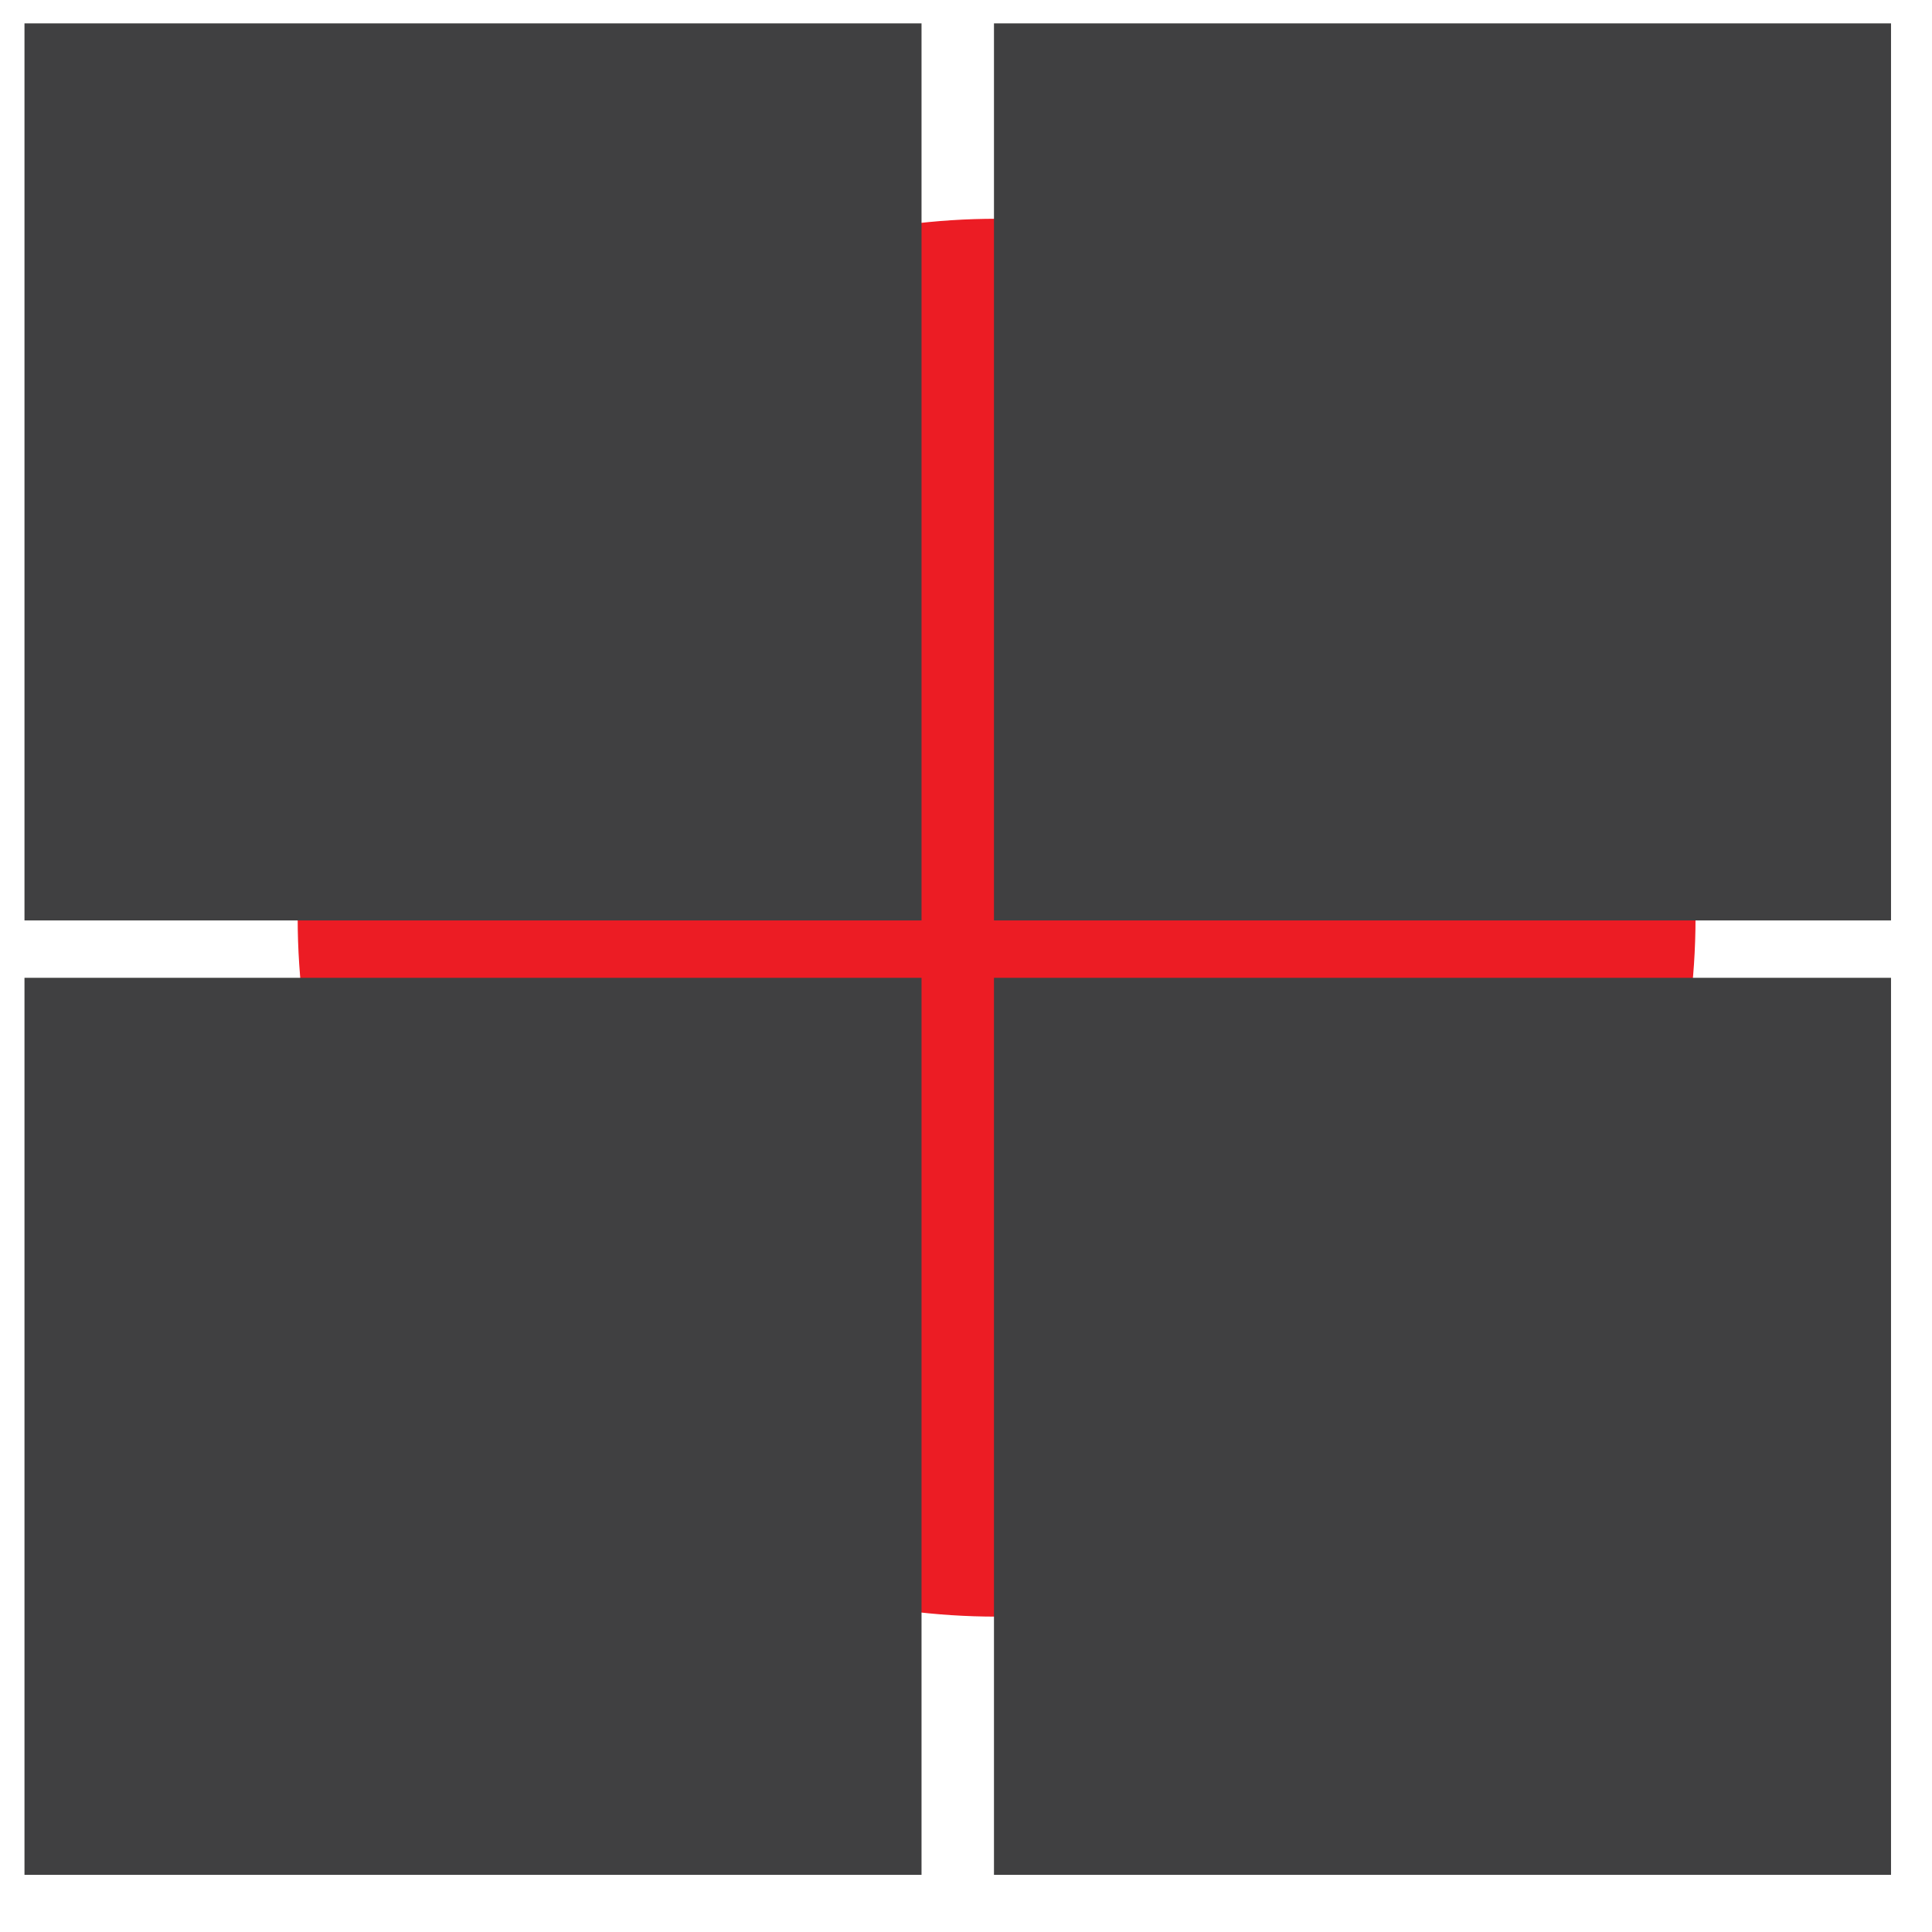
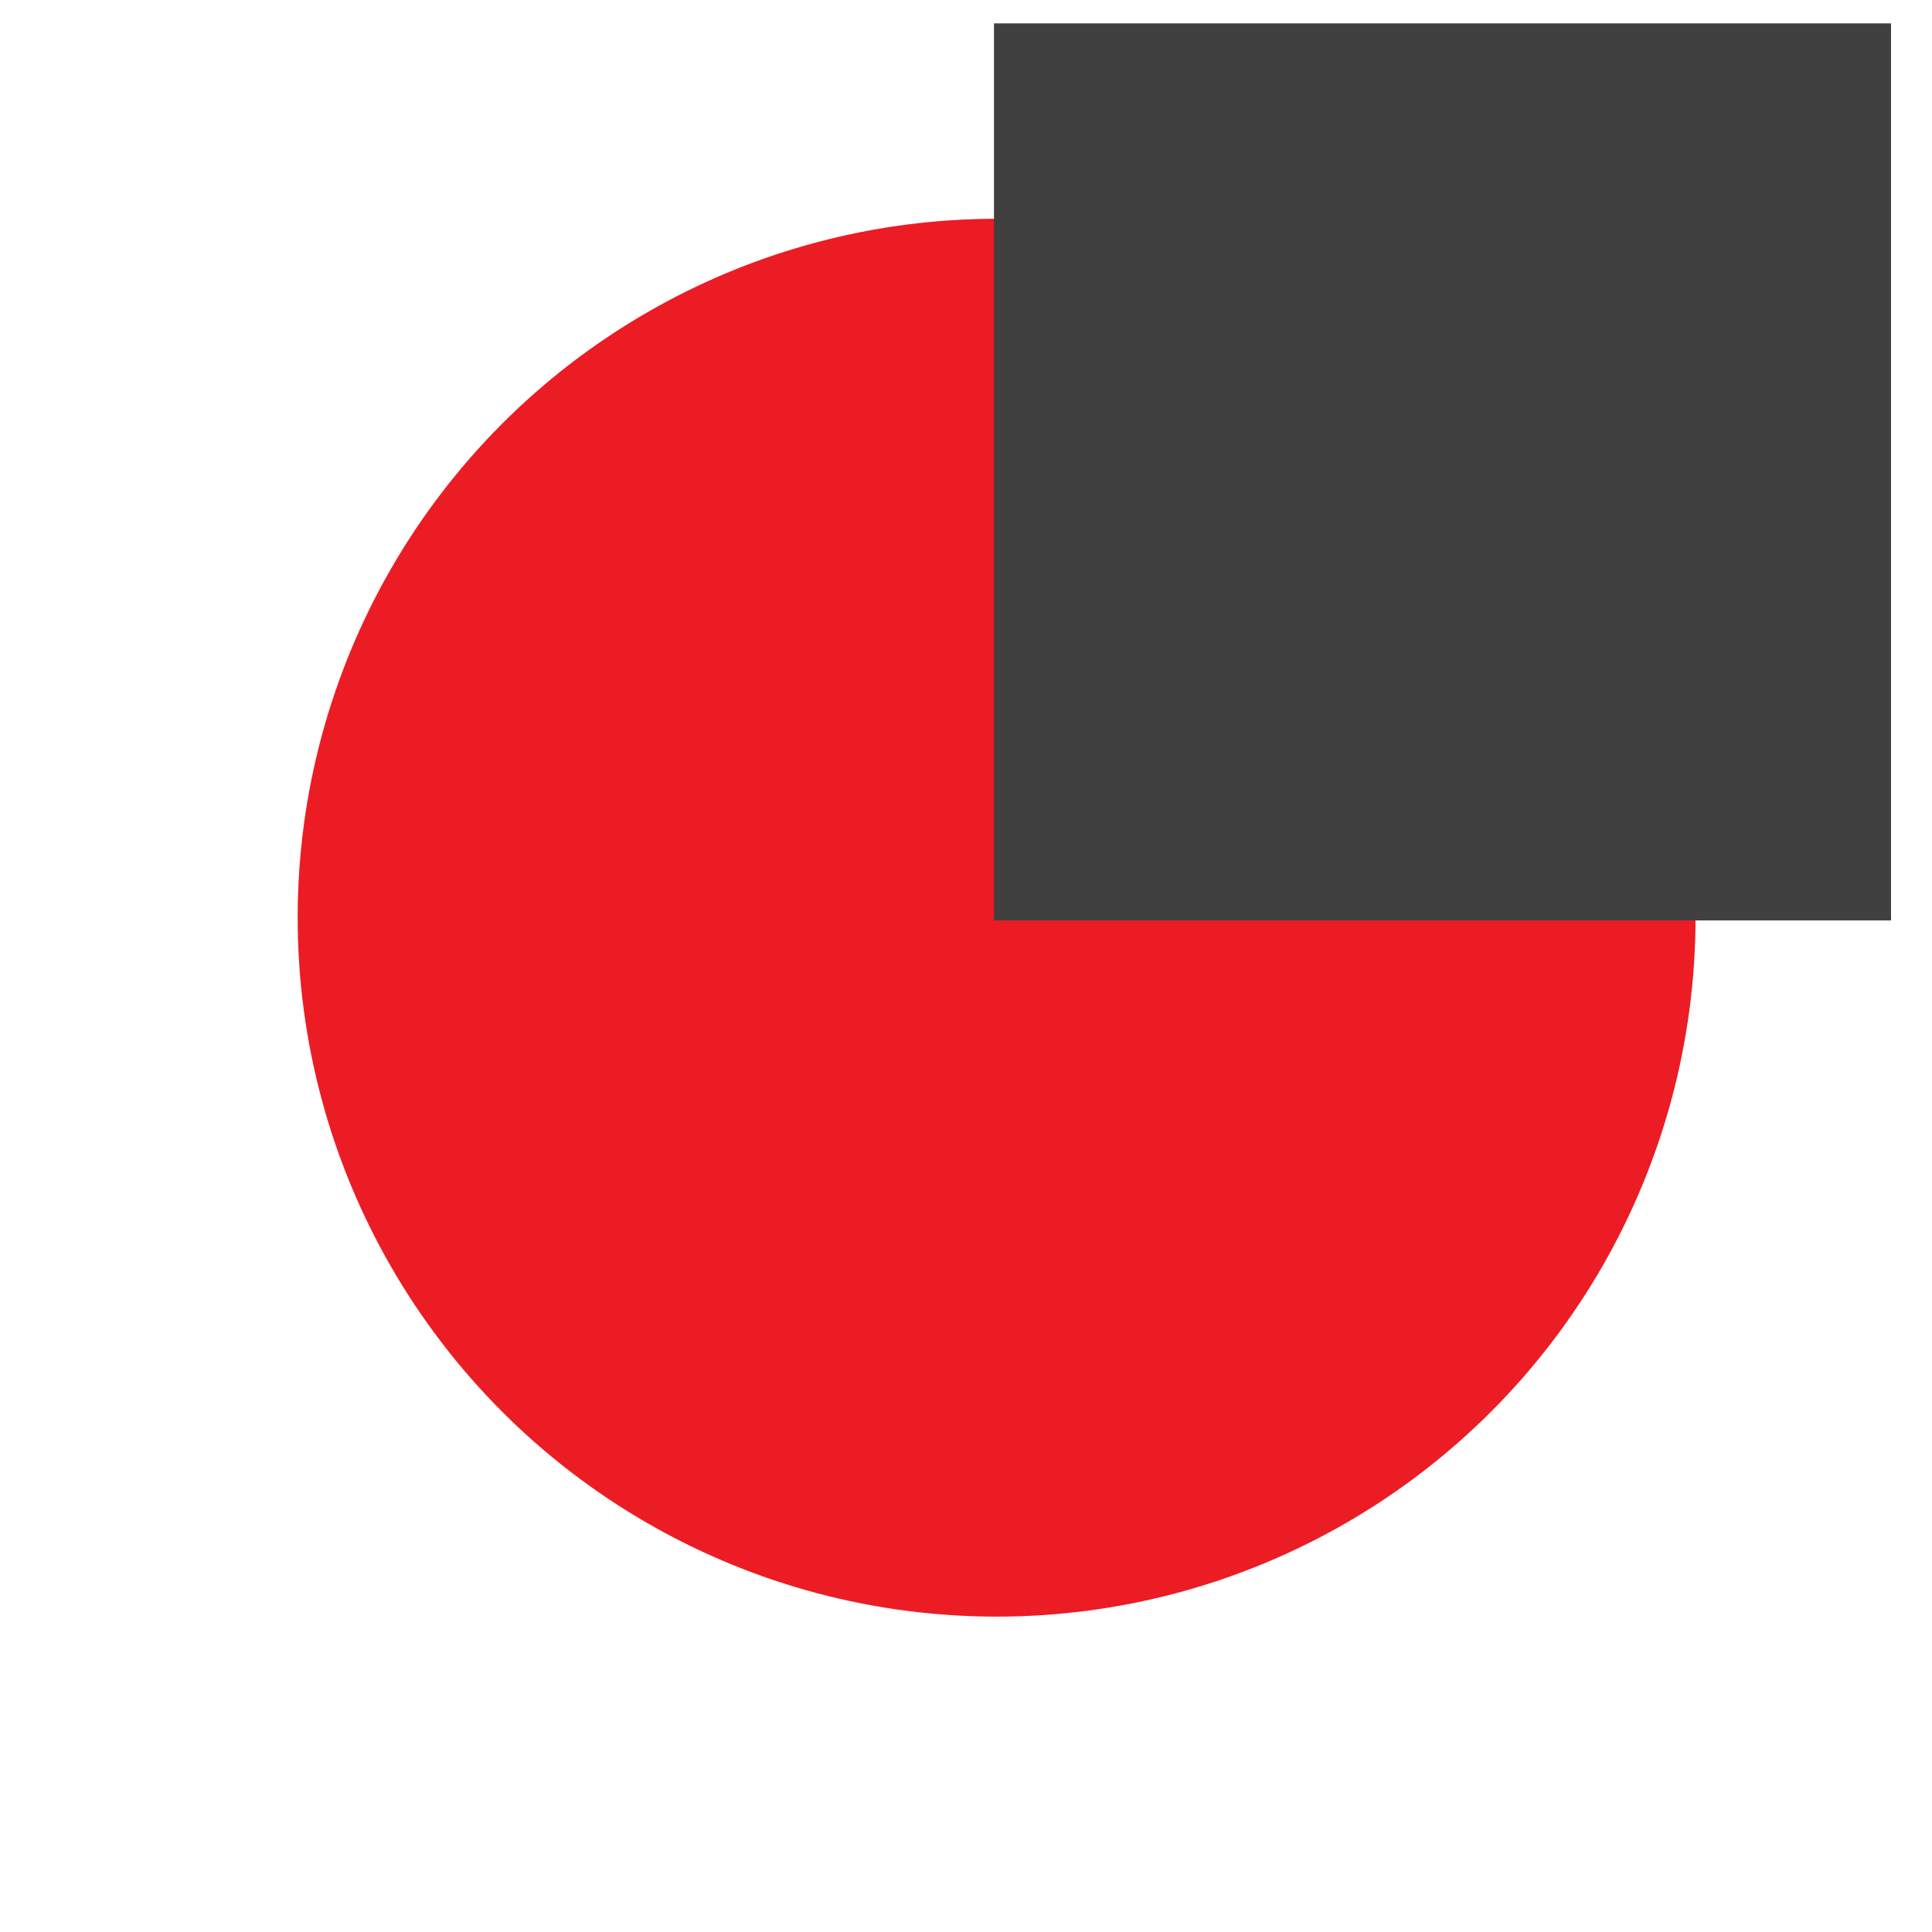
<svg xmlns="http://www.w3.org/2000/svg" version="1.1" id="Layer_1" x="0px" y="0px" viewBox="0 0 1768 1768" style="enable-background:new 0 0 1768 1768;" xml:space="preserve">
  <style type="text/css">
	.st0{fill:#EC1C24;}
	.st1{fill:#404041;}
</style>
  <circle class="st0" cx="912" cy="839.8" r="639.6" />
  <rect x="909.6" y="21.4" class="st1" width="820.9" height="820.9" />
-   <rect x="909.6" y="894.8" class="st1" width="820.9" height="820.9" />
-   <rect x="22.4" y="894.8" class="st1" width="820.9" height="820.9" />
-   <rect x="22.4" y="21.4" class="st1" width="820.9" height="820.9" />
</svg>